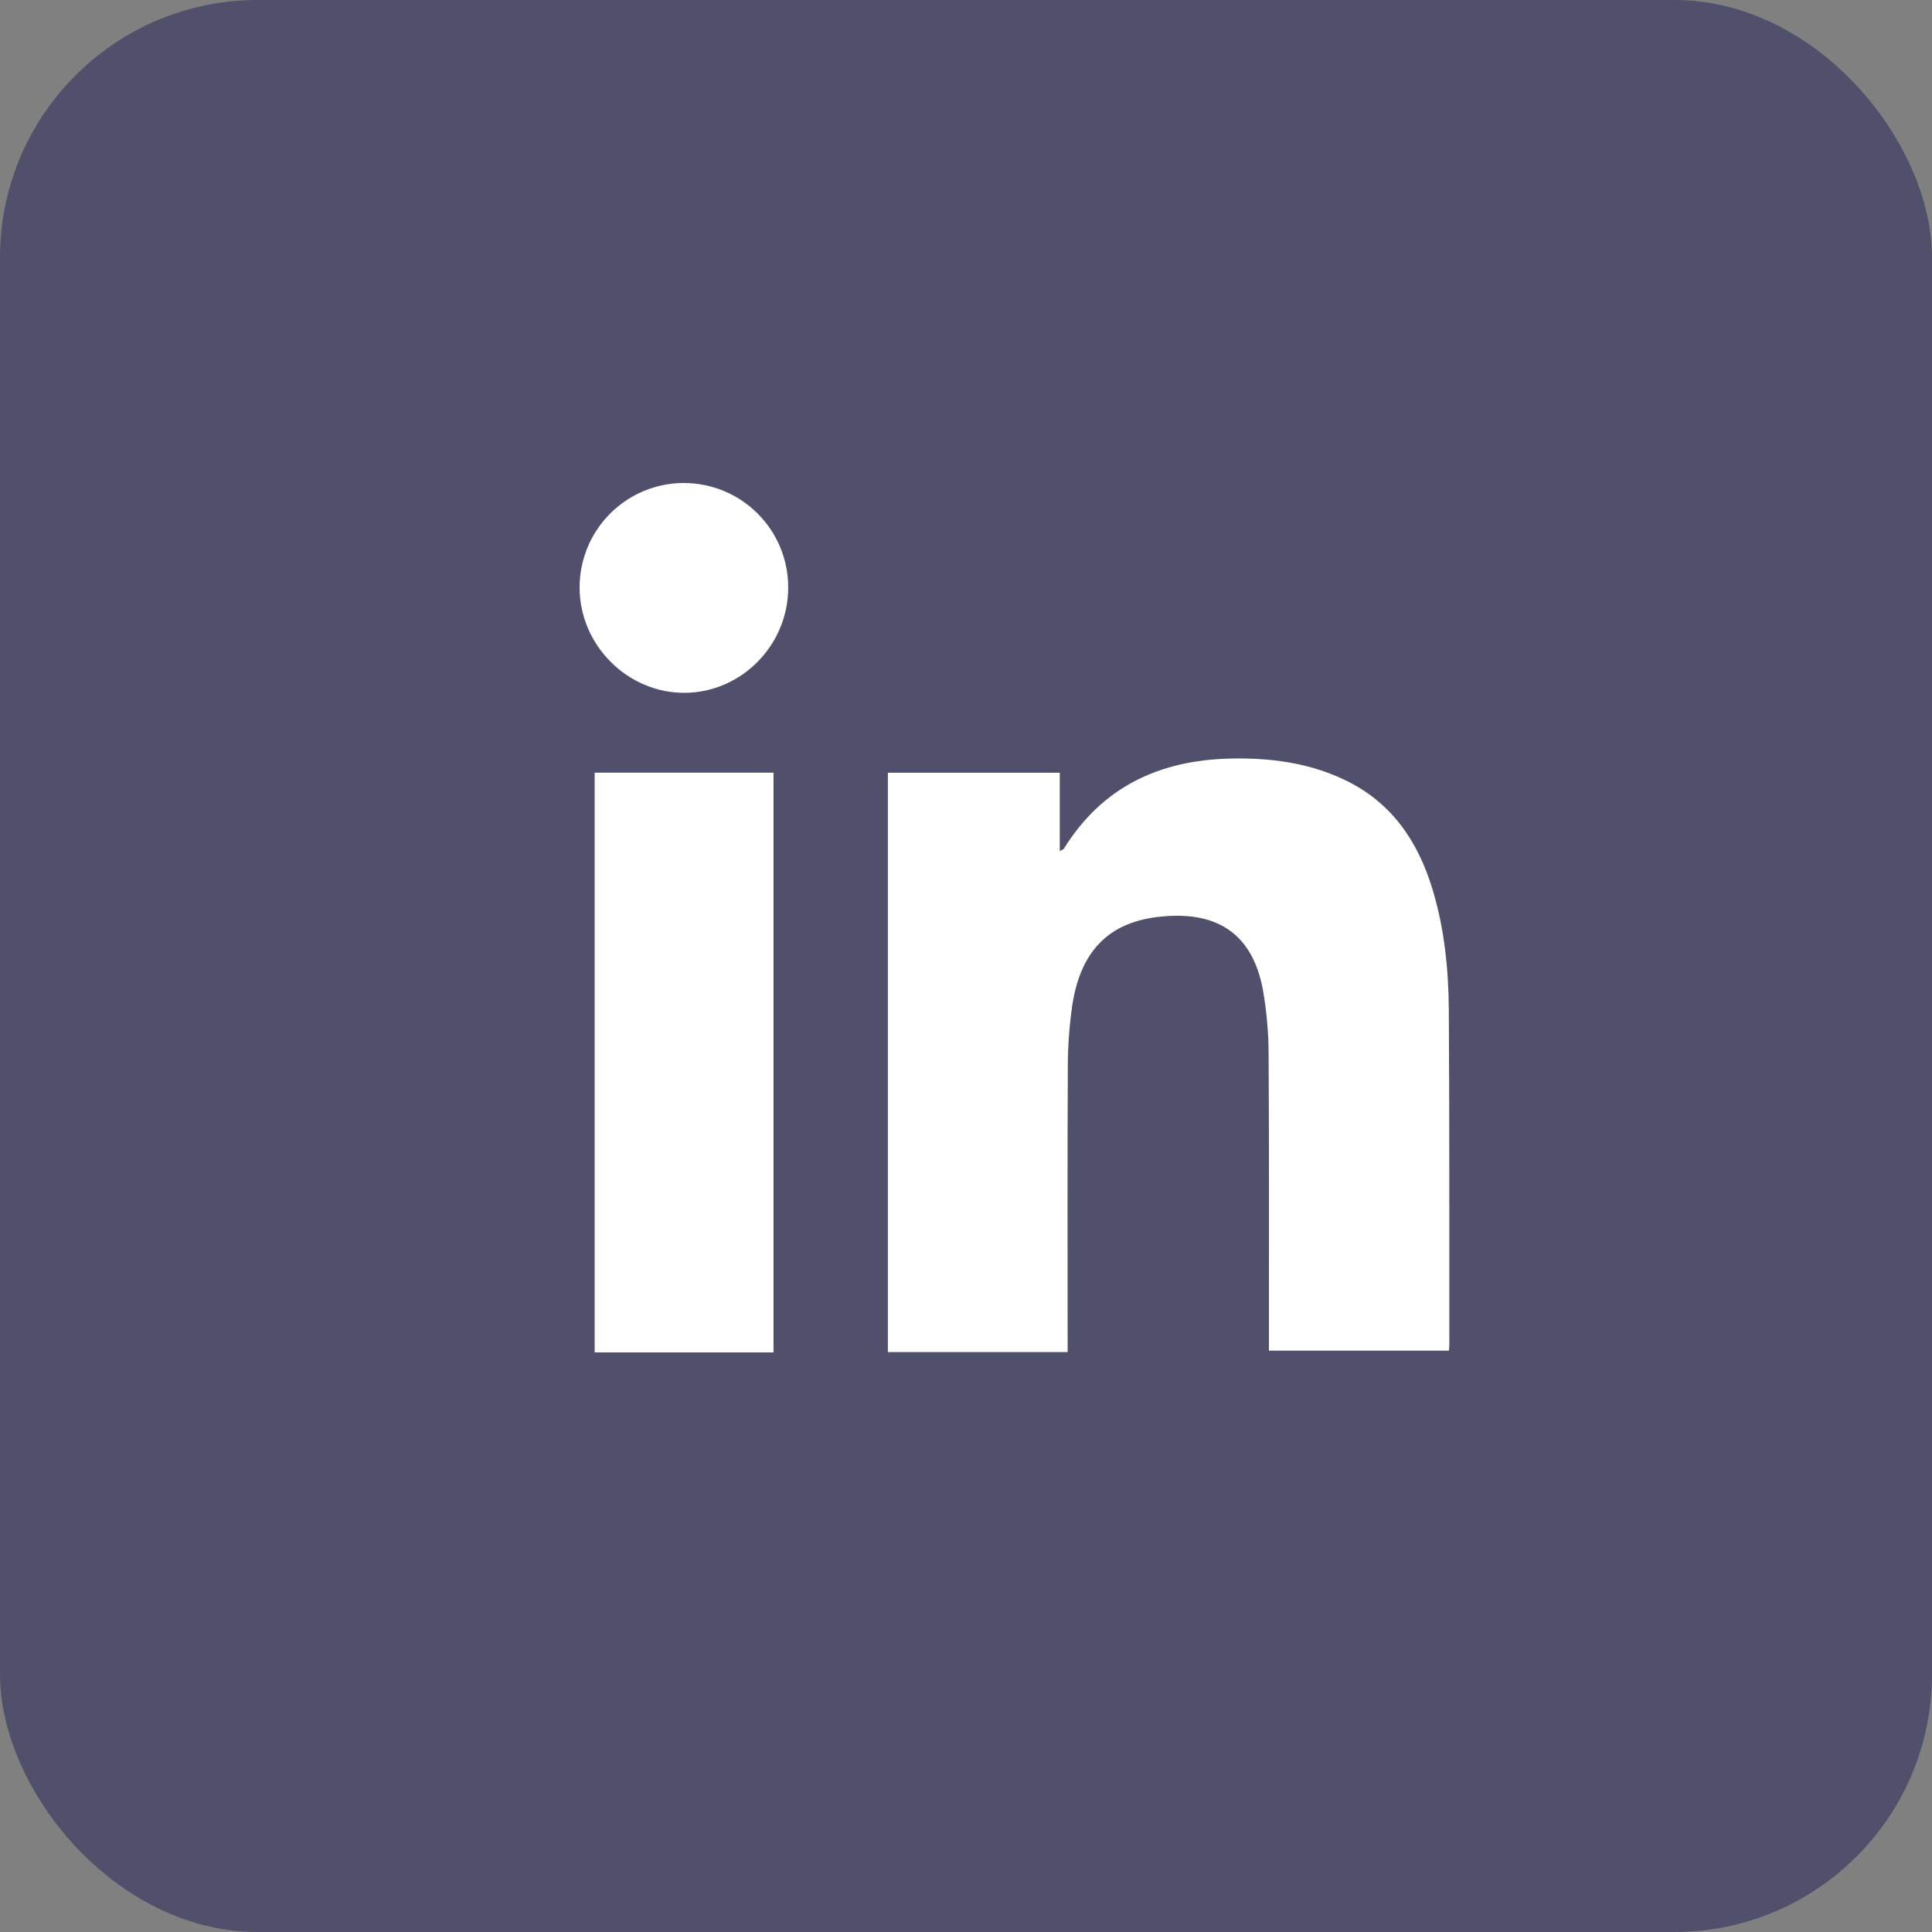
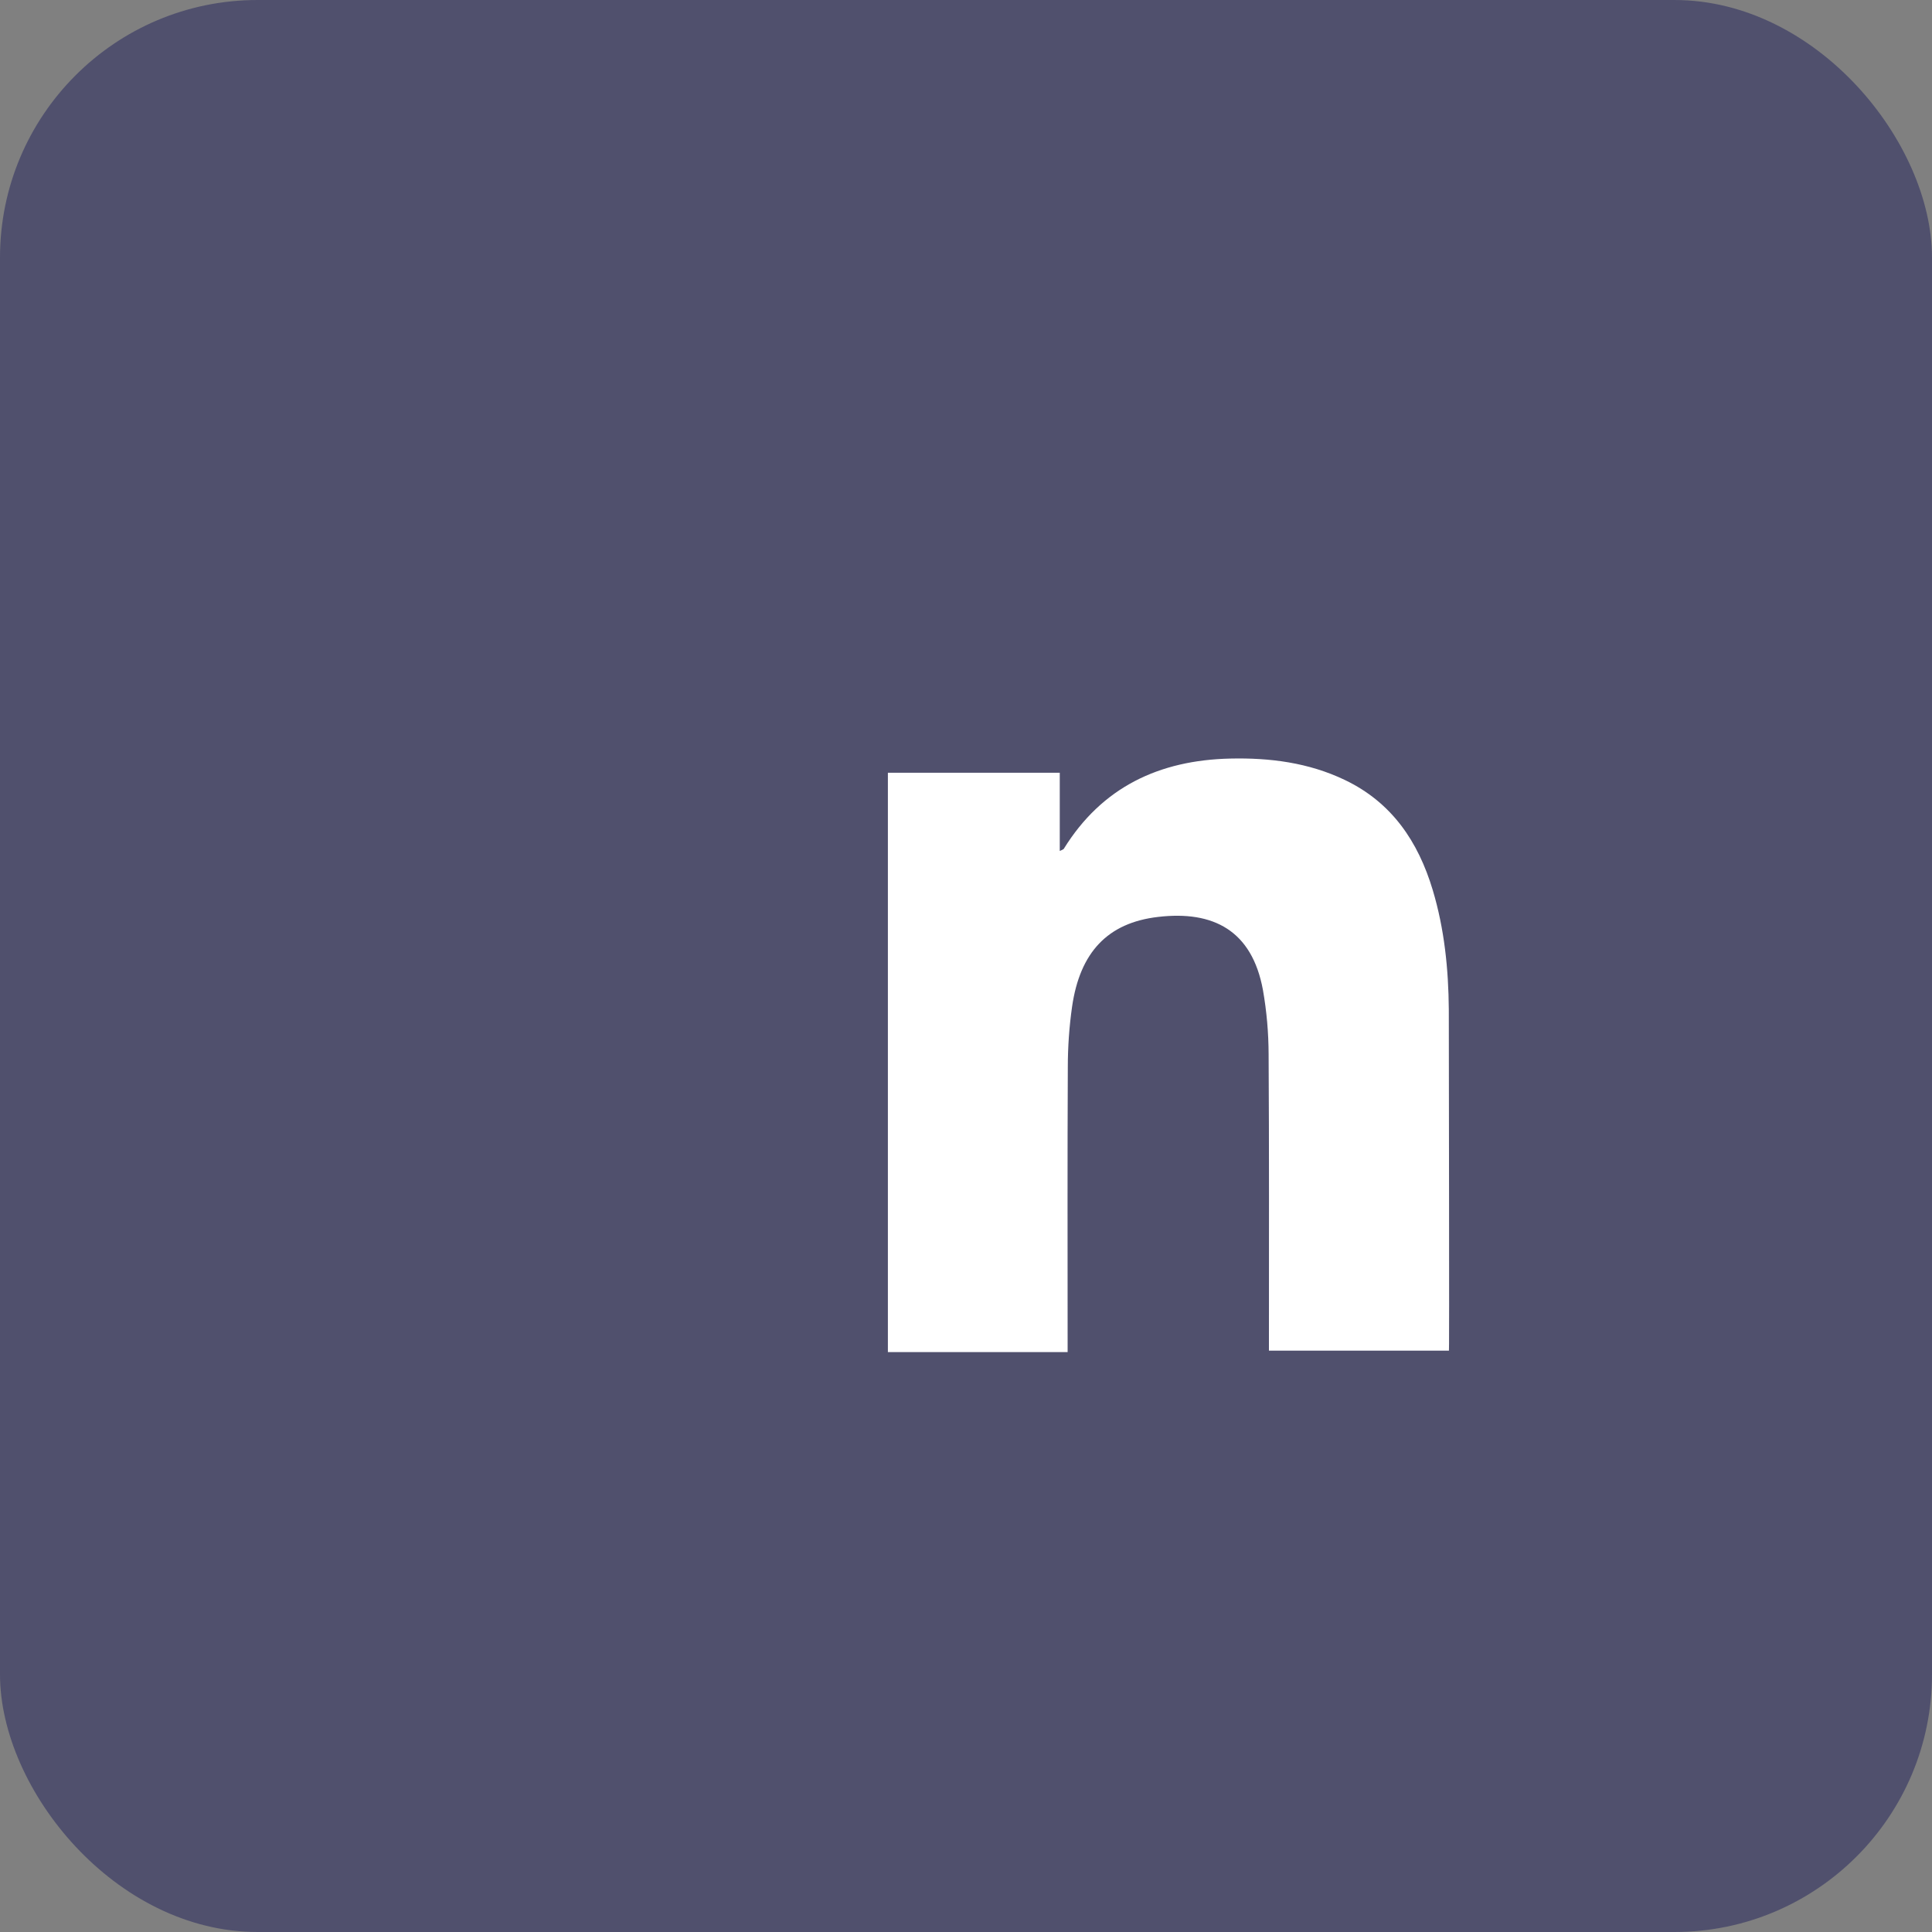
<svg xmlns="http://www.w3.org/2000/svg" width="30" height="30" viewBox="0 0 30 30" fill="none">
  <rect x="0" y="0" width="30" height="30" fill="#808080" stroke="none" />
  <rect width="30" height="30" rx="4" fill="#50506D" />
-   <path d="M13.787 11.999H16.456V13.214C16.493 13.195 16.511 13.191 16.518 13.181C17.113 12.219 18.004 11.804 19.103 11.779C19.719 11.765 20.32 11.842 20.882 12.111C21.612 12.46 22.021 13.067 22.247 13.819C22.429 14.425 22.492 15.048 22.497 15.674C22.508 17.41 22.504 19.146 22.505 20.882C22.505 20.909 22.501 20.935 22.499 20.973H19.704V20.788C19.704 19.316 19.708 17.844 19.699 16.372C19.698 16.037 19.669 15.703 19.611 15.373C19.441 14.448 18.84 14.137 17.982 14.238C17.2 14.329 16.769 14.787 16.647 15.633C16.603 15.943 16.581 16.255 16.581 16.568C16.574 17.977 16.578 19.381 16.578 20.787V20.995H13.787V11.999Z" fill="white" />
-   <path d="M12.011 21H9.234V11.998H12.011V21Z" fill="white" />
-   <path d="M12.239 9.114C12.246 10.008 11.52 10.752 10.634 10.758C9.749 10.764 9.002 10.023 9 9.125C8.999 8.695 9.168 8.283 9.471 7.978C9.774 7.673 10.185 7.501 10.614 7.5C11.044 7.499 11.456 7.668 11.761 7.971C12.066 8.274 12.238 8.685 12.239 9.114V9.114Z" fill="white" />
+   <path d="M13.787 11.999H16.456V13.214C16.493 13.195 16.511 13.191 16.518 13.181C17.113 12.219 18.004 11.804 19.103 11.779C19.719 11.765 20.32 11.842 20.882 12.111C21.612 12.46 22.021 13.067 22.247 13.819C22.429 14.425 22.492 15.048 22.497 15.674C22.505 20.909 22.501 20.935 22.499 20.973H19.704V20.788C19.704 19.316 19.708 17.844 19.699 16.372C19.698 16.037 19.669 15.703 19.611 15.373C19.441 14.448 18.84 14.137 17.982 14.238C17.2 14.329 16.769 14.787 16.647 15.633C16.603 15.943 16.581 16.255 16.581 16.568C16.574 17.977 16.578 19.381 16.578 20.787V20.995H13.787V11.999Z" fill="white" />
</svg>